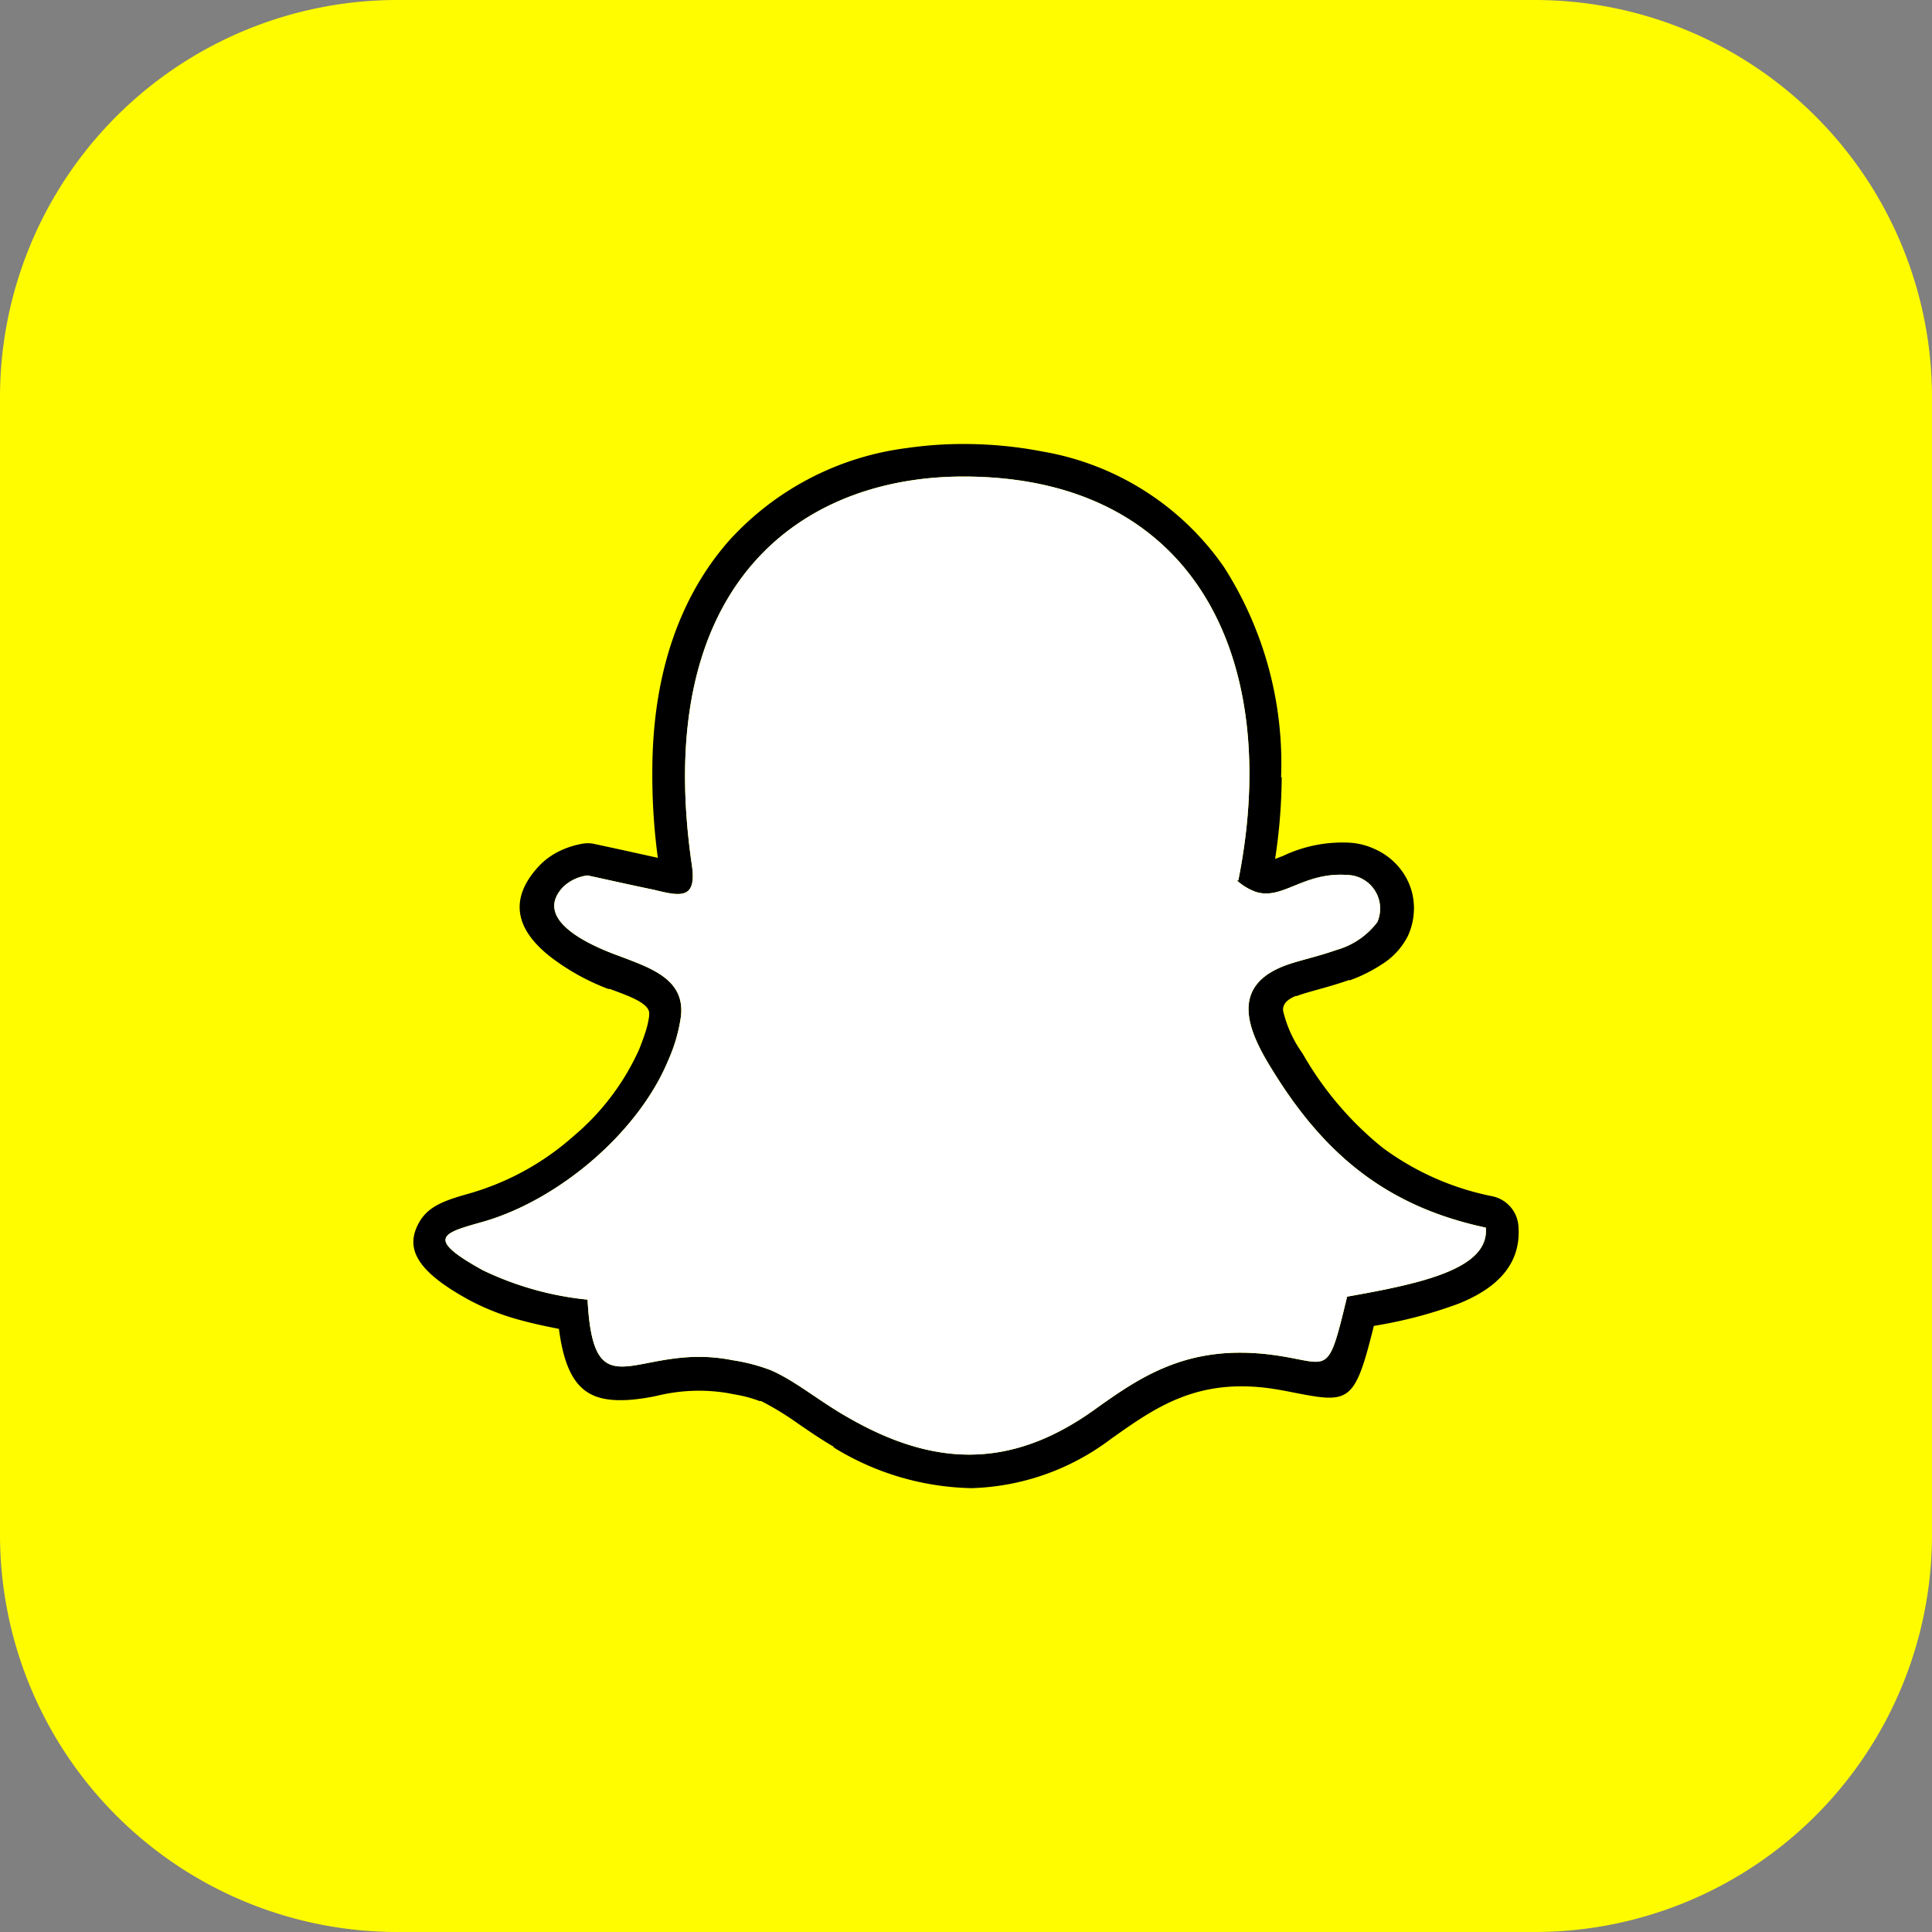
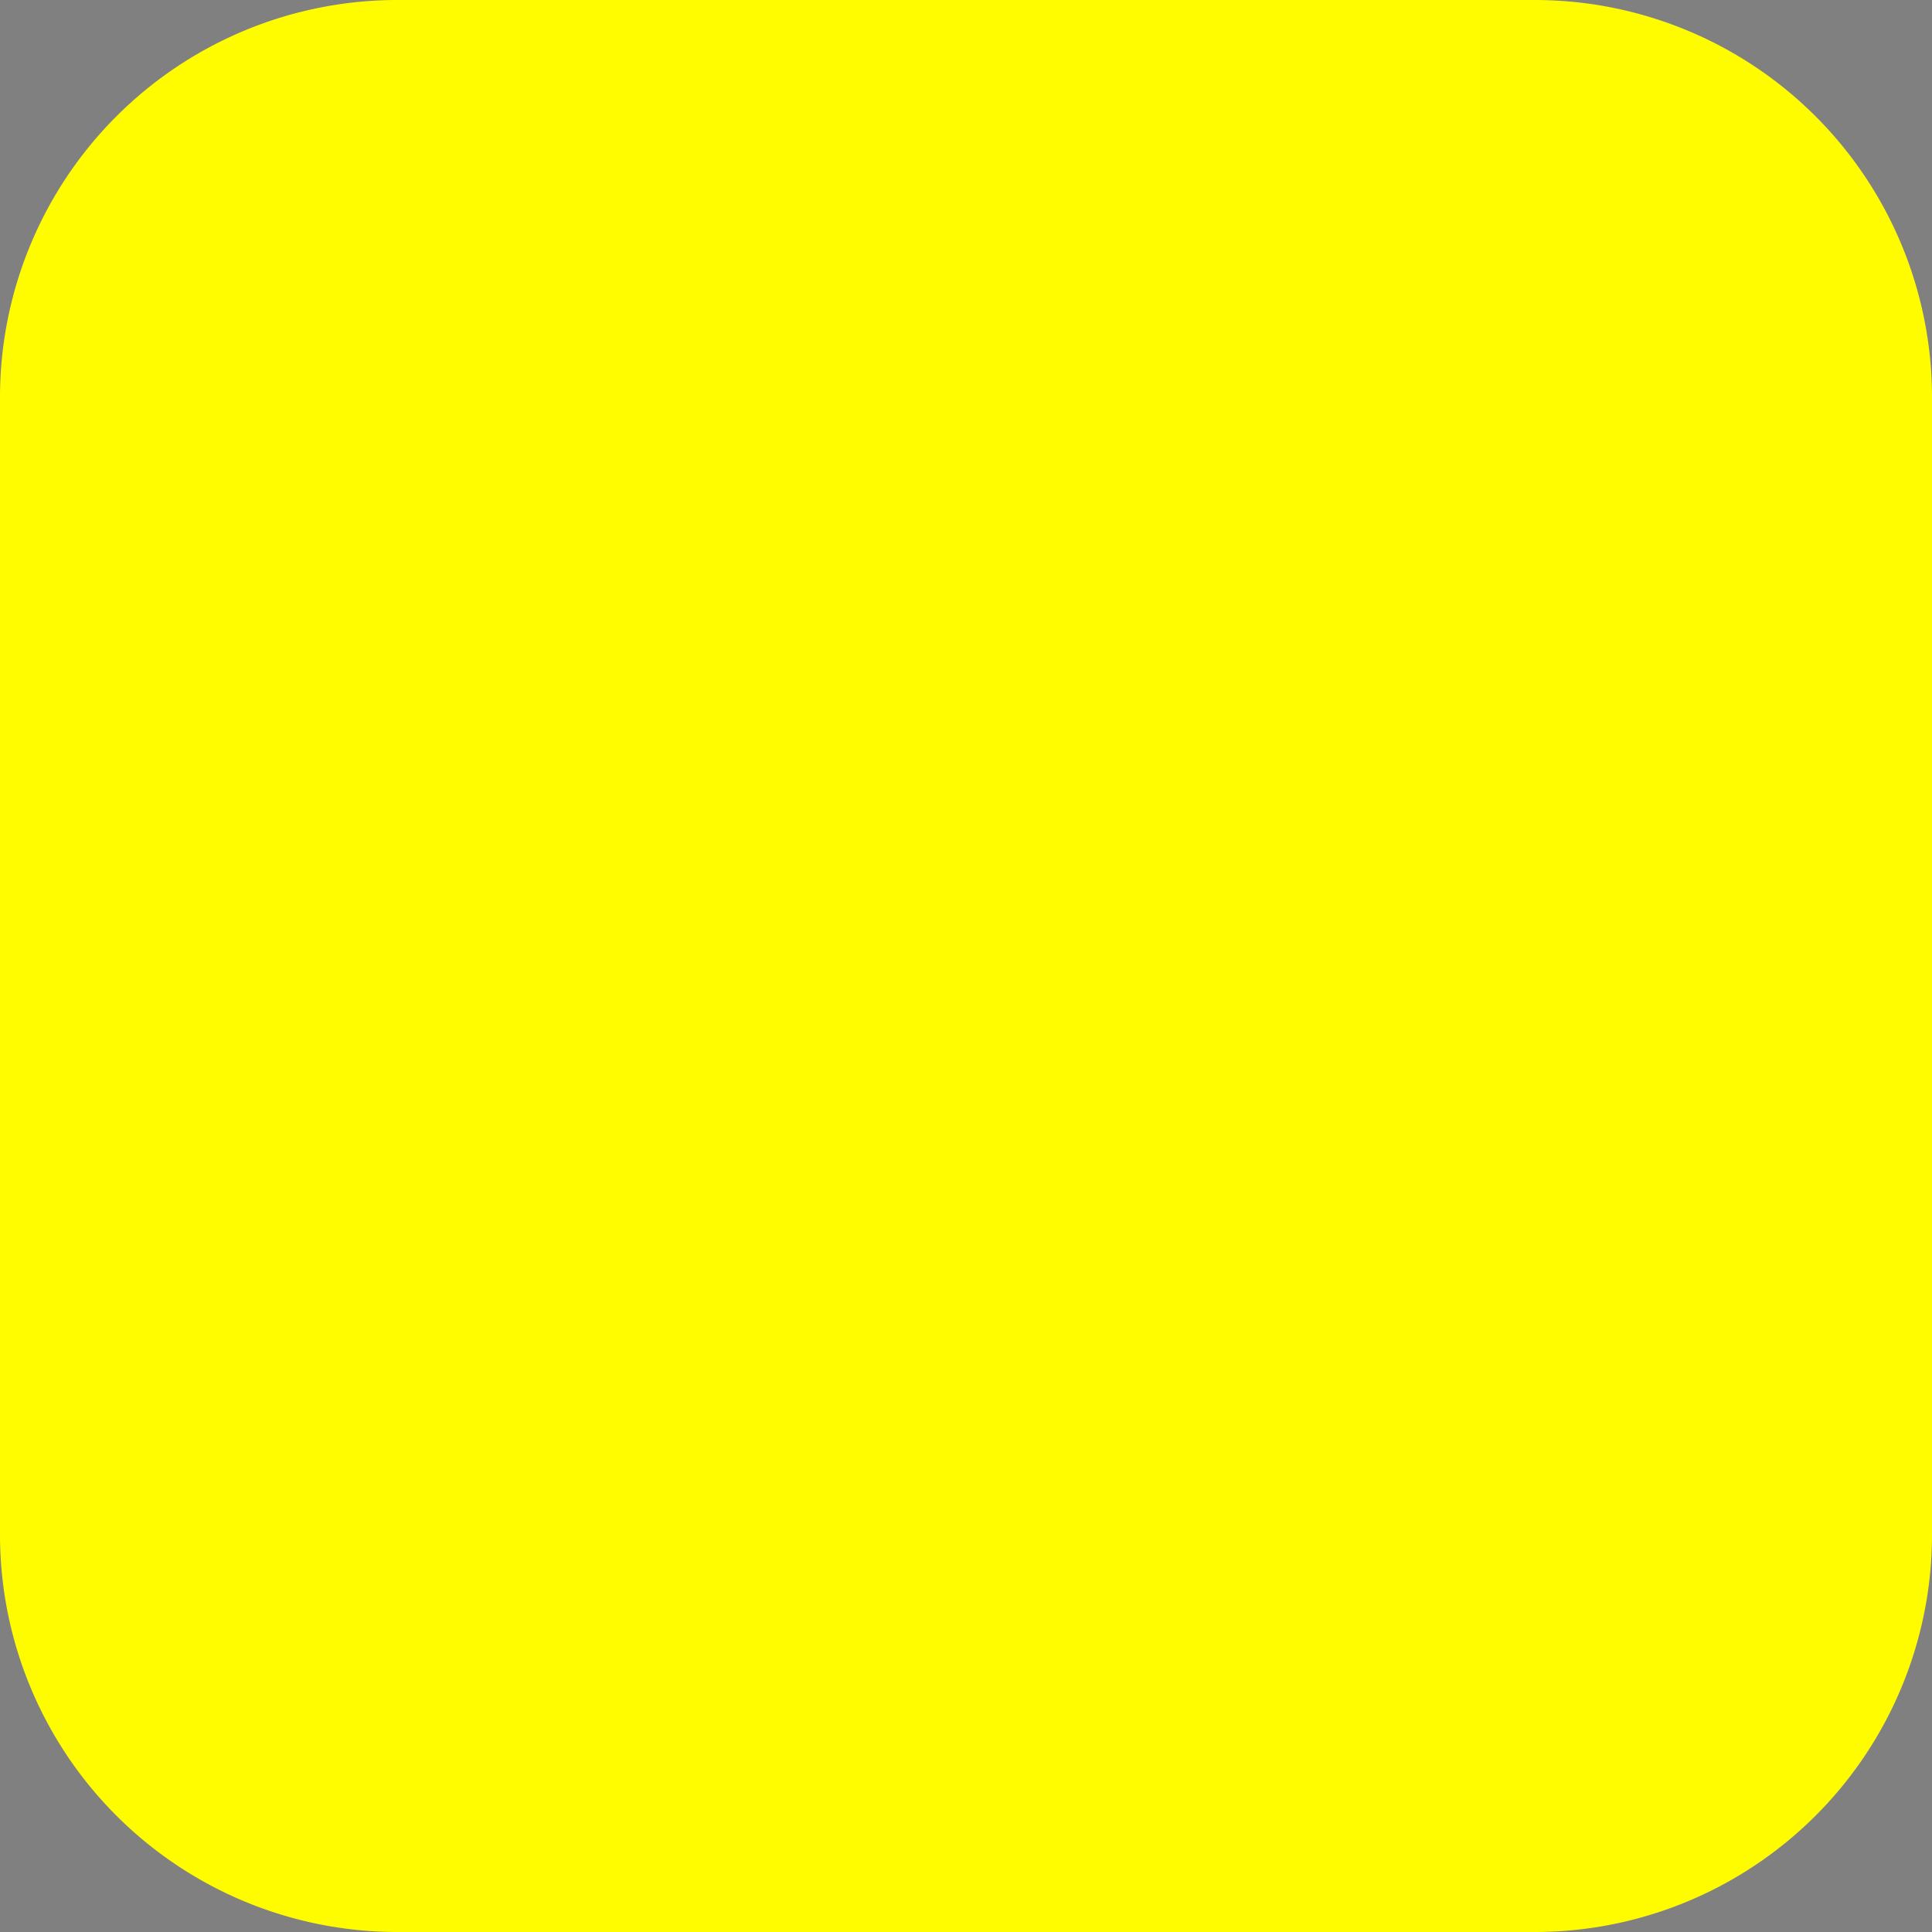
<svg xmlns="http://www.w3.org/2000/svg" id="Layer_1" data-name="Layer 1" viewBox="0 0 122.88 122.88">
  <rect x="0" y="0" width="122.88" height="122.88" fill="#808080" stroke="none" />
  <defs>
    <style>.cls-1{fill:#fffc00;fill-rule:evenodd;}.cls-2{fill:#fff;}</style>
  </defs>
  <title>snapchat-square-color</title>
  <path class="cls-1" d="M25.2,0H97.68a25.27,25.27,0,0,1,25.2,25.2V97.68a25.27,25.27,0,0,1-25.2,25.2H25.2A25.27,25.27,0,0,1,0,97.68V25.2A25.27,25.27,0,0,1,25.2,0Z" />
-   <path d="M81.52,49.44a35.69,35.69,0,0,1-.42,5.19l.5-.19a8.79,8.79,0,0,1,4.28-.84h0a4.37,4.37,0,0,1,1.53.39,4.25,4.25,0,0,1,1.86,1.56,4,4,0,0,1,.65,2.5,4.2,4.2,0,0,1-.38,1.49,4.58,4.58,0,0,1-1.66,1.8,9.82,9.82,0,0,1-2,1l-.1,0c-.68.24-1.39.44-2,.61s-1,.28-1.3.4l-.08,0c-.65.27-.83.61-.79.95a7.75,7.75,0,0,0,1.24,2.71h0A21.12,21.12,0,0,0,87.94,73a17.43,17.43,0,0,0,7,3.09h0a2.09,2.09,0,0,1,1.63,1.83c.22,2.44-1.31,4-3.81,5a28.5,28.5,0,0,1-5.38,1.41c-1.24,5-1.56,4.93-5.25,4.21-.41-.08-.91-.18-1.53-.26-4.54-.57-7.14,1.26-9.8,3.14l-.13.09a15.4,15.4,0,0,1-8.88,3.14,17.32,17.32,0,0,1-8.75-2.58L53,92c-.75-.43-1.5-.95-2.22-1.44a18.75,18.75,0,0,0-2.37-1.45l-.1,0a8,8,0,0,0-1.52-.41l-.53-.1h0a11.21,11.21,0,0,0-4.49.18,13.24,13.24,0,0,1-1.8.26c-2.48.14-3.92-.65-4.42-4.52-.82-.16-1.61-.33-2.35-.53a15.36,15.36,0,0,1-3.37-1.31c-3.32-1.82-4.09-3.26-3.19-4.9.62-1.14,1.8-1.47,3.38-1.92l.19-.06h0a17,17,0,0,0,6.27-3.54,15.55,15.55,0,0,0,4.16-5.49l0,0c.16-.4.31-.8.44-1.21a6.06,6.06,0,0,0,.21-.95.28.28,0,0,1,0-.09c.08-.67-1.17-1.13-2.37-1.57h0l-.12-.05-.11,0A14.35,14.35,0,0,1,35,60.85c-1.92-1.51-2.89-3.47-.68-5.81h0a4.52,4.52,0,0,1,1.27-.91h0A5.51,5.51,0,0,1,37,53.67h0a2,2,0,0,1,.77,0l1.85.4,2.22.49a39.26,39.26,0,0,1-.35-5.48c0-6.48,1.9-11.28,4.84-14.65a18.38,18.38,0,0,1,11.4-5.94,24.81,24.81,0,0,1,3.7-.25,26.32,26.32,0,0,1,4.89.48,17.66,17.66,0,0,1,11.53,7.35,23.16,23.16,0,0,1,3.63,13.36ZM78.76,56c2.79-13.93-2.64-25.59-17.3-25.69C51,30.23,41.4,37.09,44,55c.34,2.25-.75,2-2.42,1.59-1.41-.29-2.82-.61-4.21-.91a2.73,2.73,0,0,0-1.57.75c-2,2.15,2,3.8,3.57,4.37,2,.76,4.21,1.47,3.94,3.84a10.41,10.41,0,0,1-.8,2.78c-1.91,4.63-7,8.92-11.8,10.29-2.5.71-3.77,1,0,3.08a19.92,19.92,0,0,0,6.66,1.87c.39,7.39,3.17,2.64,9.21,3.85a11.71,11.71,0,0,1,2.45.64c1.55.67,3.12,2,4.9,3,5.41,3.12,10.27,3.32,15.54-.39,3-2.15,6-4.27,11.36-3.6,3.79.48,3.56,1.65,4.85-3.69,4.76-.84,9.06-1.77,8.82-4.39-6.24-1.33-10.21-4.59-13.51-9.92-1.31-2.1-3-5.18.5-6.65.89-.38,2.12-.6,3.51-1.09a4.92,4.92,0,0,0,2.6-1.77,2.14,2.14,0,0,0-1.92-3c-2.8-.2-4.12,1.63-5.82,1.07a3.61,3.61,0,0,1-1.2-.73Z" />
-   <path class="cls-2" d="M78.76,56c2.79-13.93-2.64-25.59-17.3-25.69C51,30.23,41.4,37.09,44,55c.34,2.25-.75,2-2.42,1.59-1.41-.29-2.82-.61-4.21-.91a2.73,2.73,0,0,0-1.57.75c-2,2.15,2,3.8,3.57,4.37,2,.76,4.21,1.47,3.94,3.84a10.41,10.41,0,0,1-.8,2.78c-1.91,4.63-7,8.92-11.8,10.29-2.5.71-3.77,1,0,3.08a19.85,19.85,0,0,0,6.66,1.87c.39,7.39,3.17,2.64,9.21,3.85a11.71,11.71,0,0,1,2.45.64c1.55.67,3.12,2,4.9,3,5.41,3.12,10.27,3.32,15.54-.39,3-2.15,6-4.27,11.36-3.6,3.79.48,3.56,1.65,4.85-3.69,4.76-.84,9.06-1.77,8.82-4.39-6.24-1.33-10.21-4.59-13.51-9.92-1.31-2.1-3-5.18.5-6.65.89-.38,2.12-.6,3.51-1.09a4.92,4.92,0,0,0,2.6-1.77,2.14,2.14,0,0,0-1.92-3c-2.8-.2-4.12,1.63-5.82,1.07a3.61,3.61,0,0,1-1.2-.73Z" />
</svg>